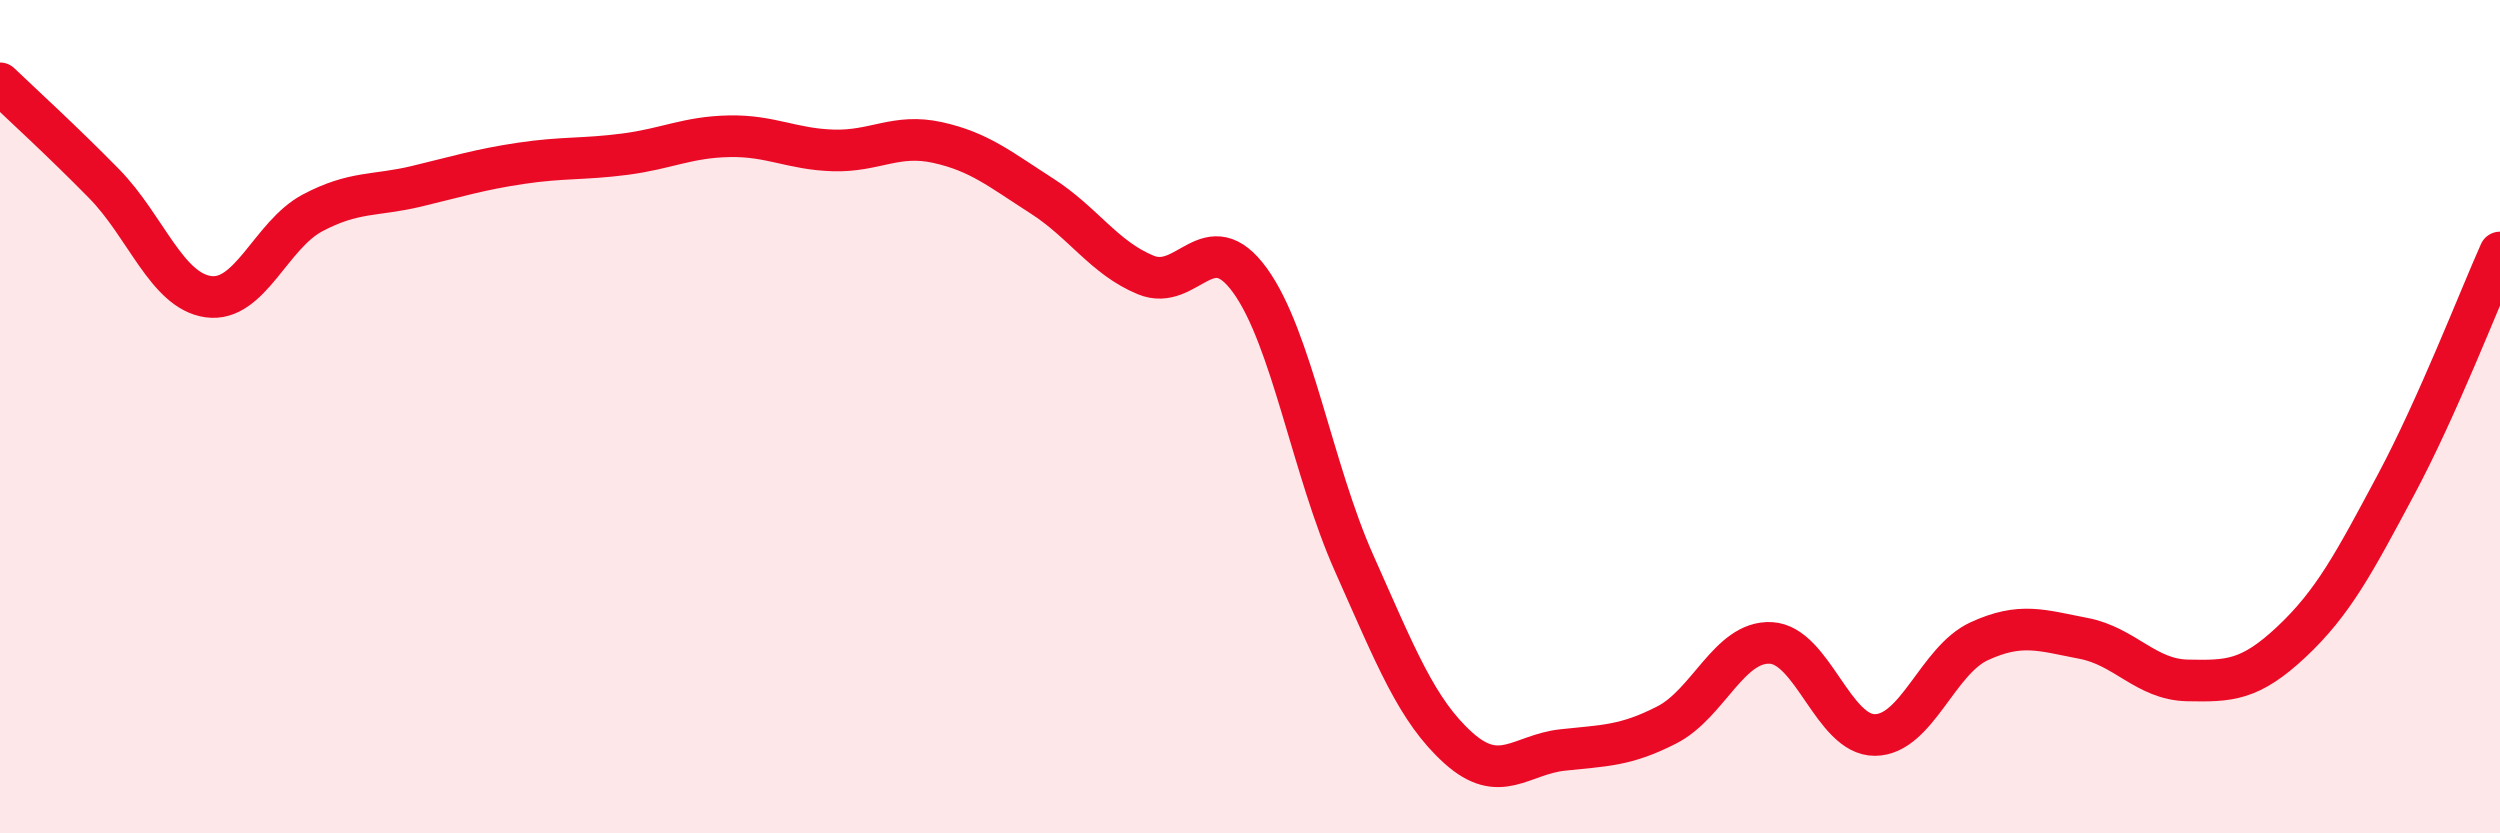
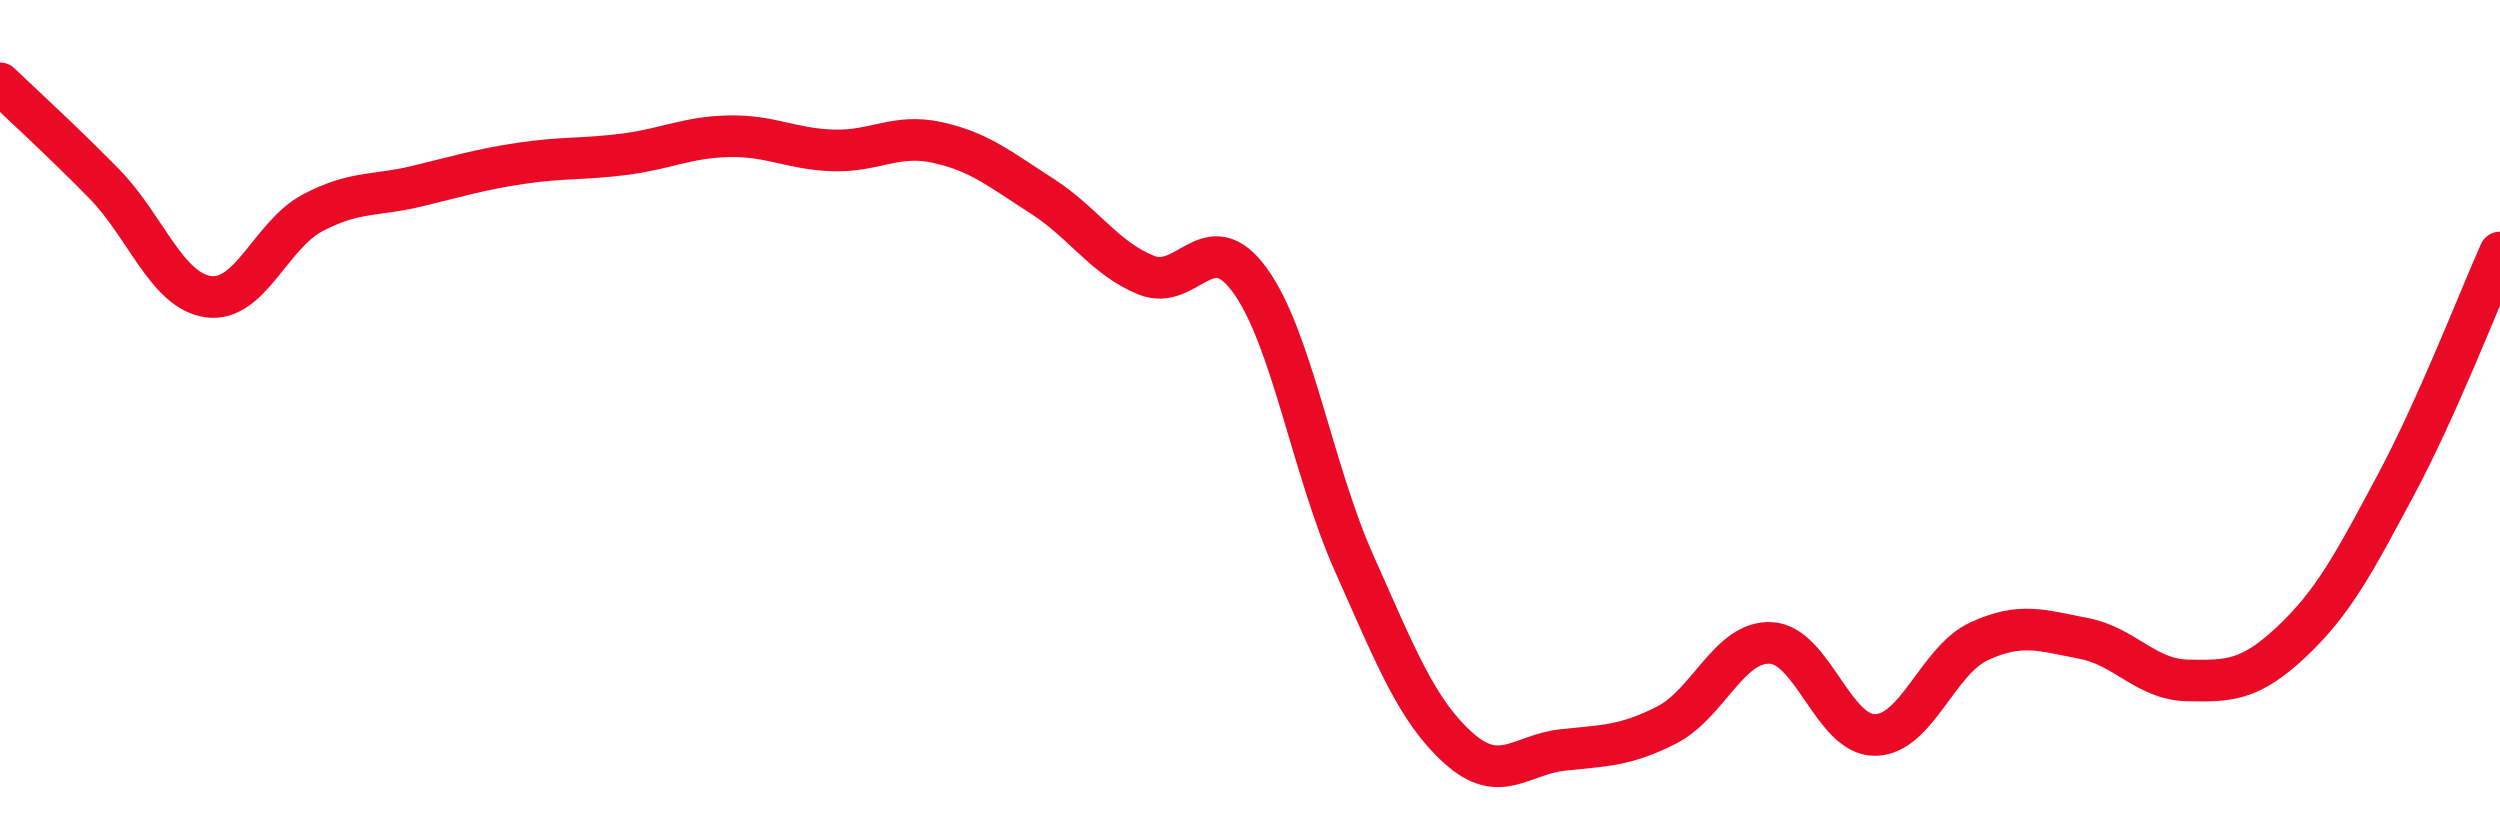
<svg xmlns="http://www.w3.org/2000/svg" width="60" height="20" viewBox="0 0 60 20">
-   <path d="M 0,2 C 0.5,2.48 1.5,3.39 2.5,4.41 C 3.5,5.43 4,6.98 5,7.12 C 6,7.26 6.5,5.64 7.5,5.11 C 8.5,4.58 9,4.71 10,4.47 C 11,4.23 11.5,4.07 12.5,3.92 C 13.5,3.77 14,3.83 15,3.7 C 16,3.57 16.5,3.29 17.5,3.27 C 18.5,3.25 19,3.58 20,3.61 C 21,3.64 21.5,3.2 22.5,3.42 C 23.5,3.64 24,4.06 25,4.7 C 26,5.34 26.5,6.19 27.5,6.6 C 28.5,7.01 29,5.35 30,6.73 C 31,8.11 31.5,11.28 32.5,13.52 C 33.5,15.76 34,17.05 35,17.95 C 36,18.85 36.5,18.11 37.5,18 C 38.5,17.89 39,17.91 40,17.4 C 41,16.89 41.5,15.38 42.5,15.43 C 43.5,15.48 44,17.65 45,17.64 C 46,17.63 46.5,15.85 47.5,15.39 C 48.5,14.93 49,15.13 50,15.32 C 51,15.51 51.5,16.31 52.5,16.33 C 53.5,16.35 54,16.34 55,15.4 C 56,14.46 56.5,13.51 57.5,11.64 C 58.5,9.77 59.5,7.18 60,6.06L60 20L0 20Z" fill="#EB0A25" opacity="0.1" stroke-linecap="round" stroke-linejoin="round" />
  <path d="M 0,2 C 0.5,2.48 1.5,3.39 2.5,4.41 C 3.5,5.43 4,6.98 5,7.12 C 6,7.26 6.5,5.64 7.5,5.11 C 8.5,4.58 9,4.71 10,4.47 C 11,4.23 11.5,4.07 12.5,3.92 C 13.5,3.77 14,3.83 15,3.7 C 16,3.57 16.5,3.29 17.5,3.27 C 18.5,3.25 19,3.58 20,3.61 C 21,3.64 21.5,3.2 22.5,3.42 C 23.5,3.64 24,4.06 25,4.7 C 26,5.34 26.5,6.19 27.5,6.6 C 28.5,7.01 29,5.35 30,6.73 C 31,8.11 31.5,11.28 32.5,13.52 C 33.5,15.76 34,17.05 35,17.95 C 36,18.85 36.5,18.11 37.5,18 C 38.5,17.89 39,17.91 40,17.4 C 41,16.89 41.5,15.38 42.5,15.43 C 43.5,15.48 44,17.65 45,17.64 C 46,17.63 46.5,15.85 47.5,15.39 C 48.5,14.93 49,15.13 50,15.32 C 51,15.51 51.5,16.31 52.5,16.33 C 53.5,16.35 54,16.34 55,15.4 C 56,14.46 56.5,13.51 57.5,11.64 C 58.5,9.77 59.5,7.18 60,6.06" stroke="#EB0A25" stroke-width="1" fill="none" stroke-linecap="round" stroke-linejoin="round" />
</svg>